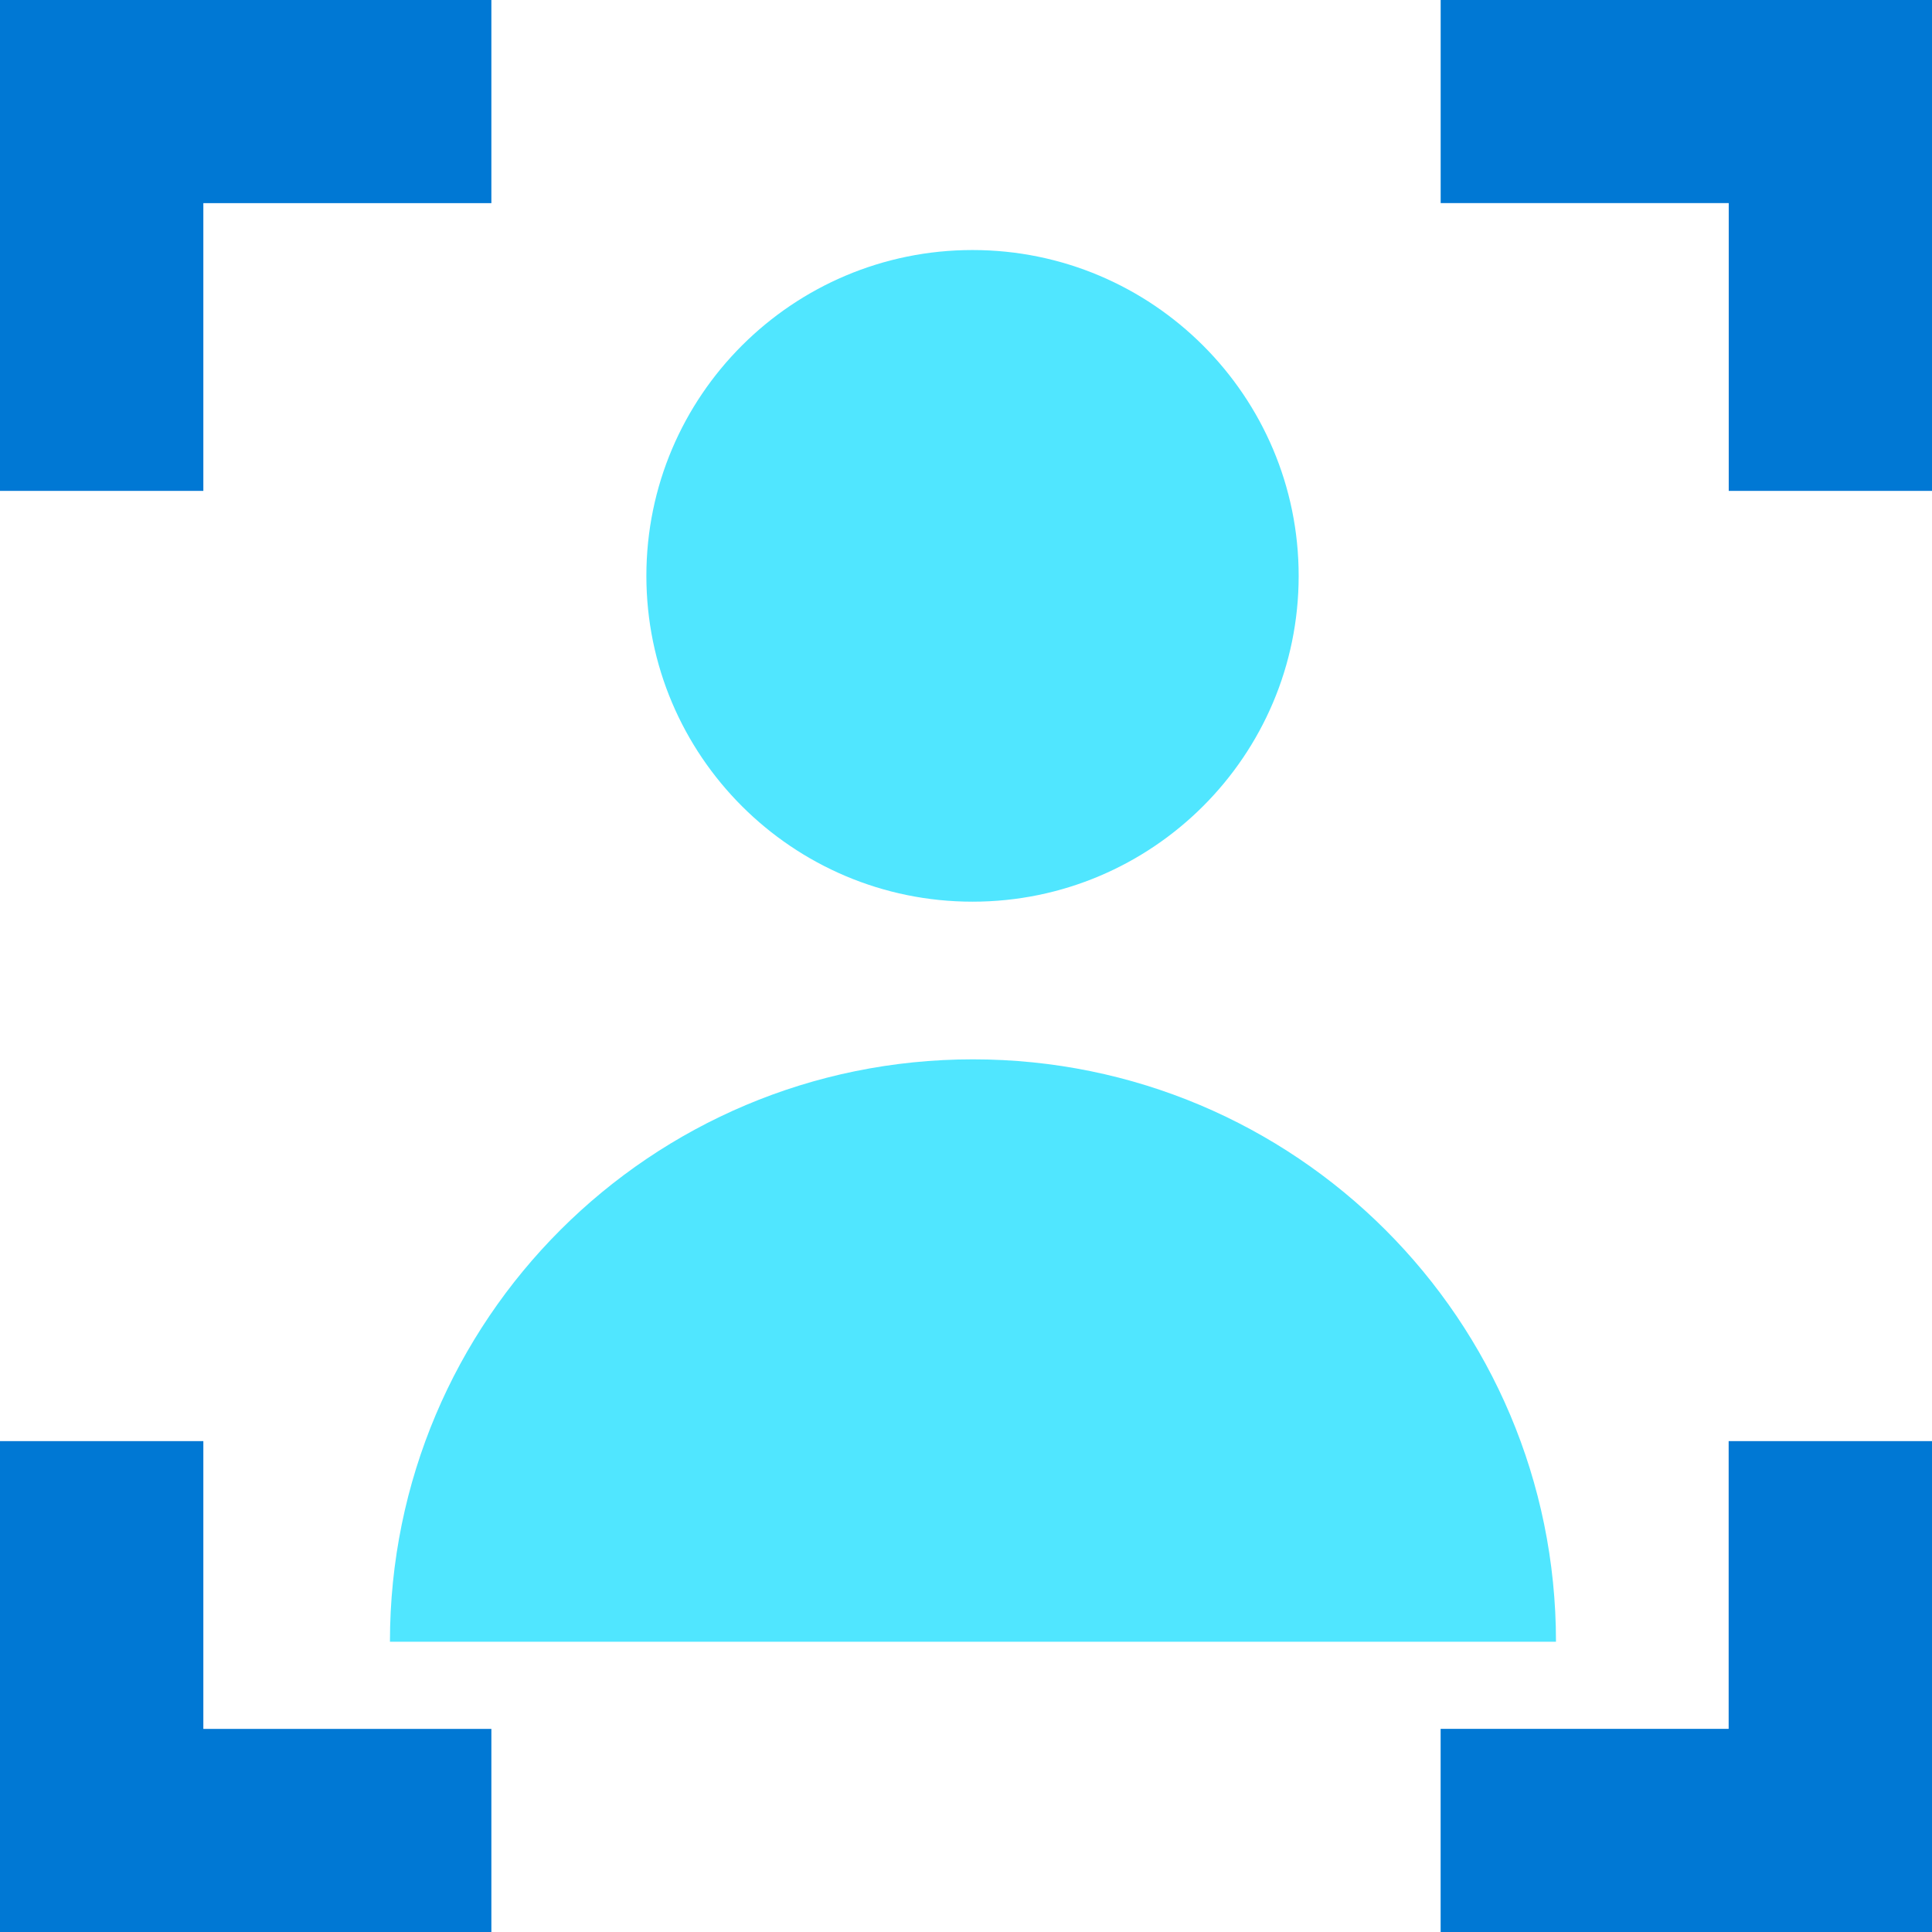
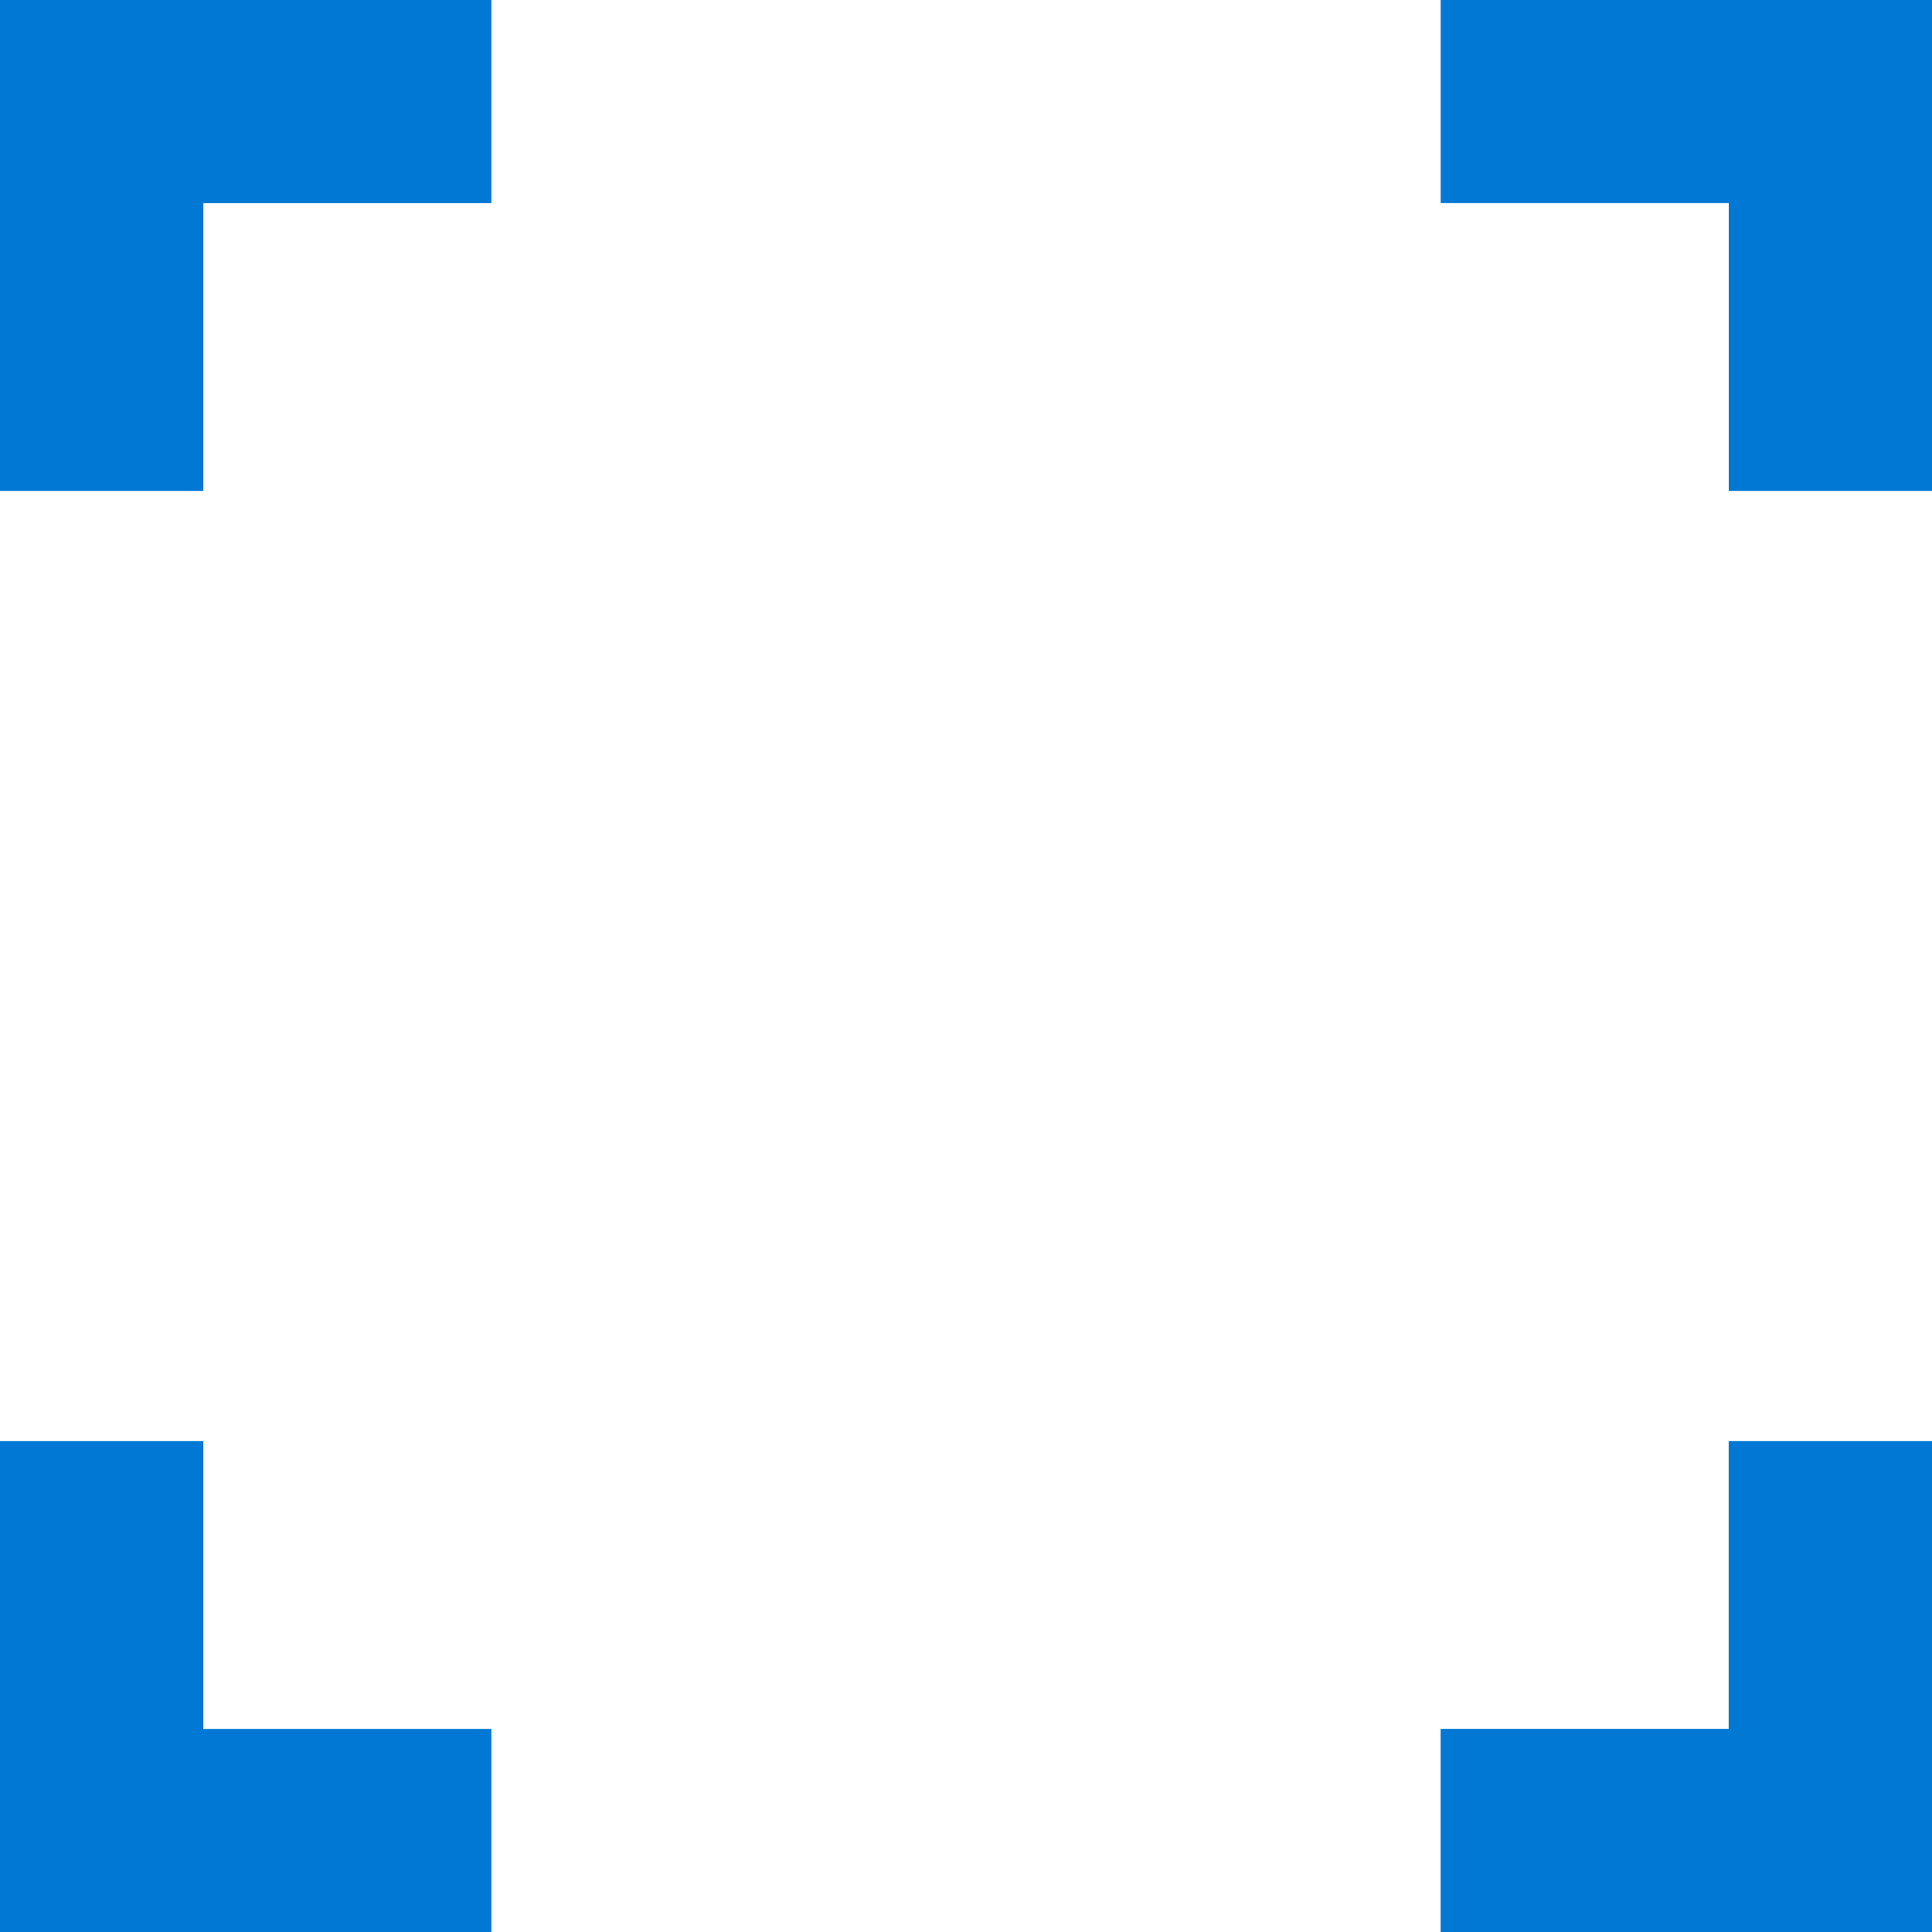
<svg xmlns="http://www.w3.org/2000/svg" viewBox="0 0 48 48">
-   <path d="M35.792 0H48v12.196h-5.05v-7.15h-7.157V0zM5.052 12.196H0V0h12.208v5.047H5.052v7.149zm37.896 23.608H48V48H35.792v-5.047h7.156v-7.149zM0 48V35.804h5.052v7.15h7.156V48H0z" fill="#0078D4" />
-   <path d="M9.688 40.79c0-8.002 6.476-14.471 14.485-14.471 8.008 0 14.485 6.47 14.485 14.47H9.688zm22.577-26.483c0 4.467-3.632 8.095-8.103 8.095-4.472 0-8.103-3.628-8.103-8.095 0-4.467 3.631-8.095 8.103-8.095 4.471 0 8.103 3.628 8.103 8.095z" fill="#50E6FF" />
+   <path d="M35.792 0H48v12.196h-5.05v-7.15h-7.157V0zM5.052 12.196H0V0h12.208v5.047H5.052v7.149zm37.896 23.608H48V48H35.792v-5.047h7.156v-7.149zM0 48V35.804h5.052v7.15h7.156V48H0" fill="#0078D4" />
</svg>